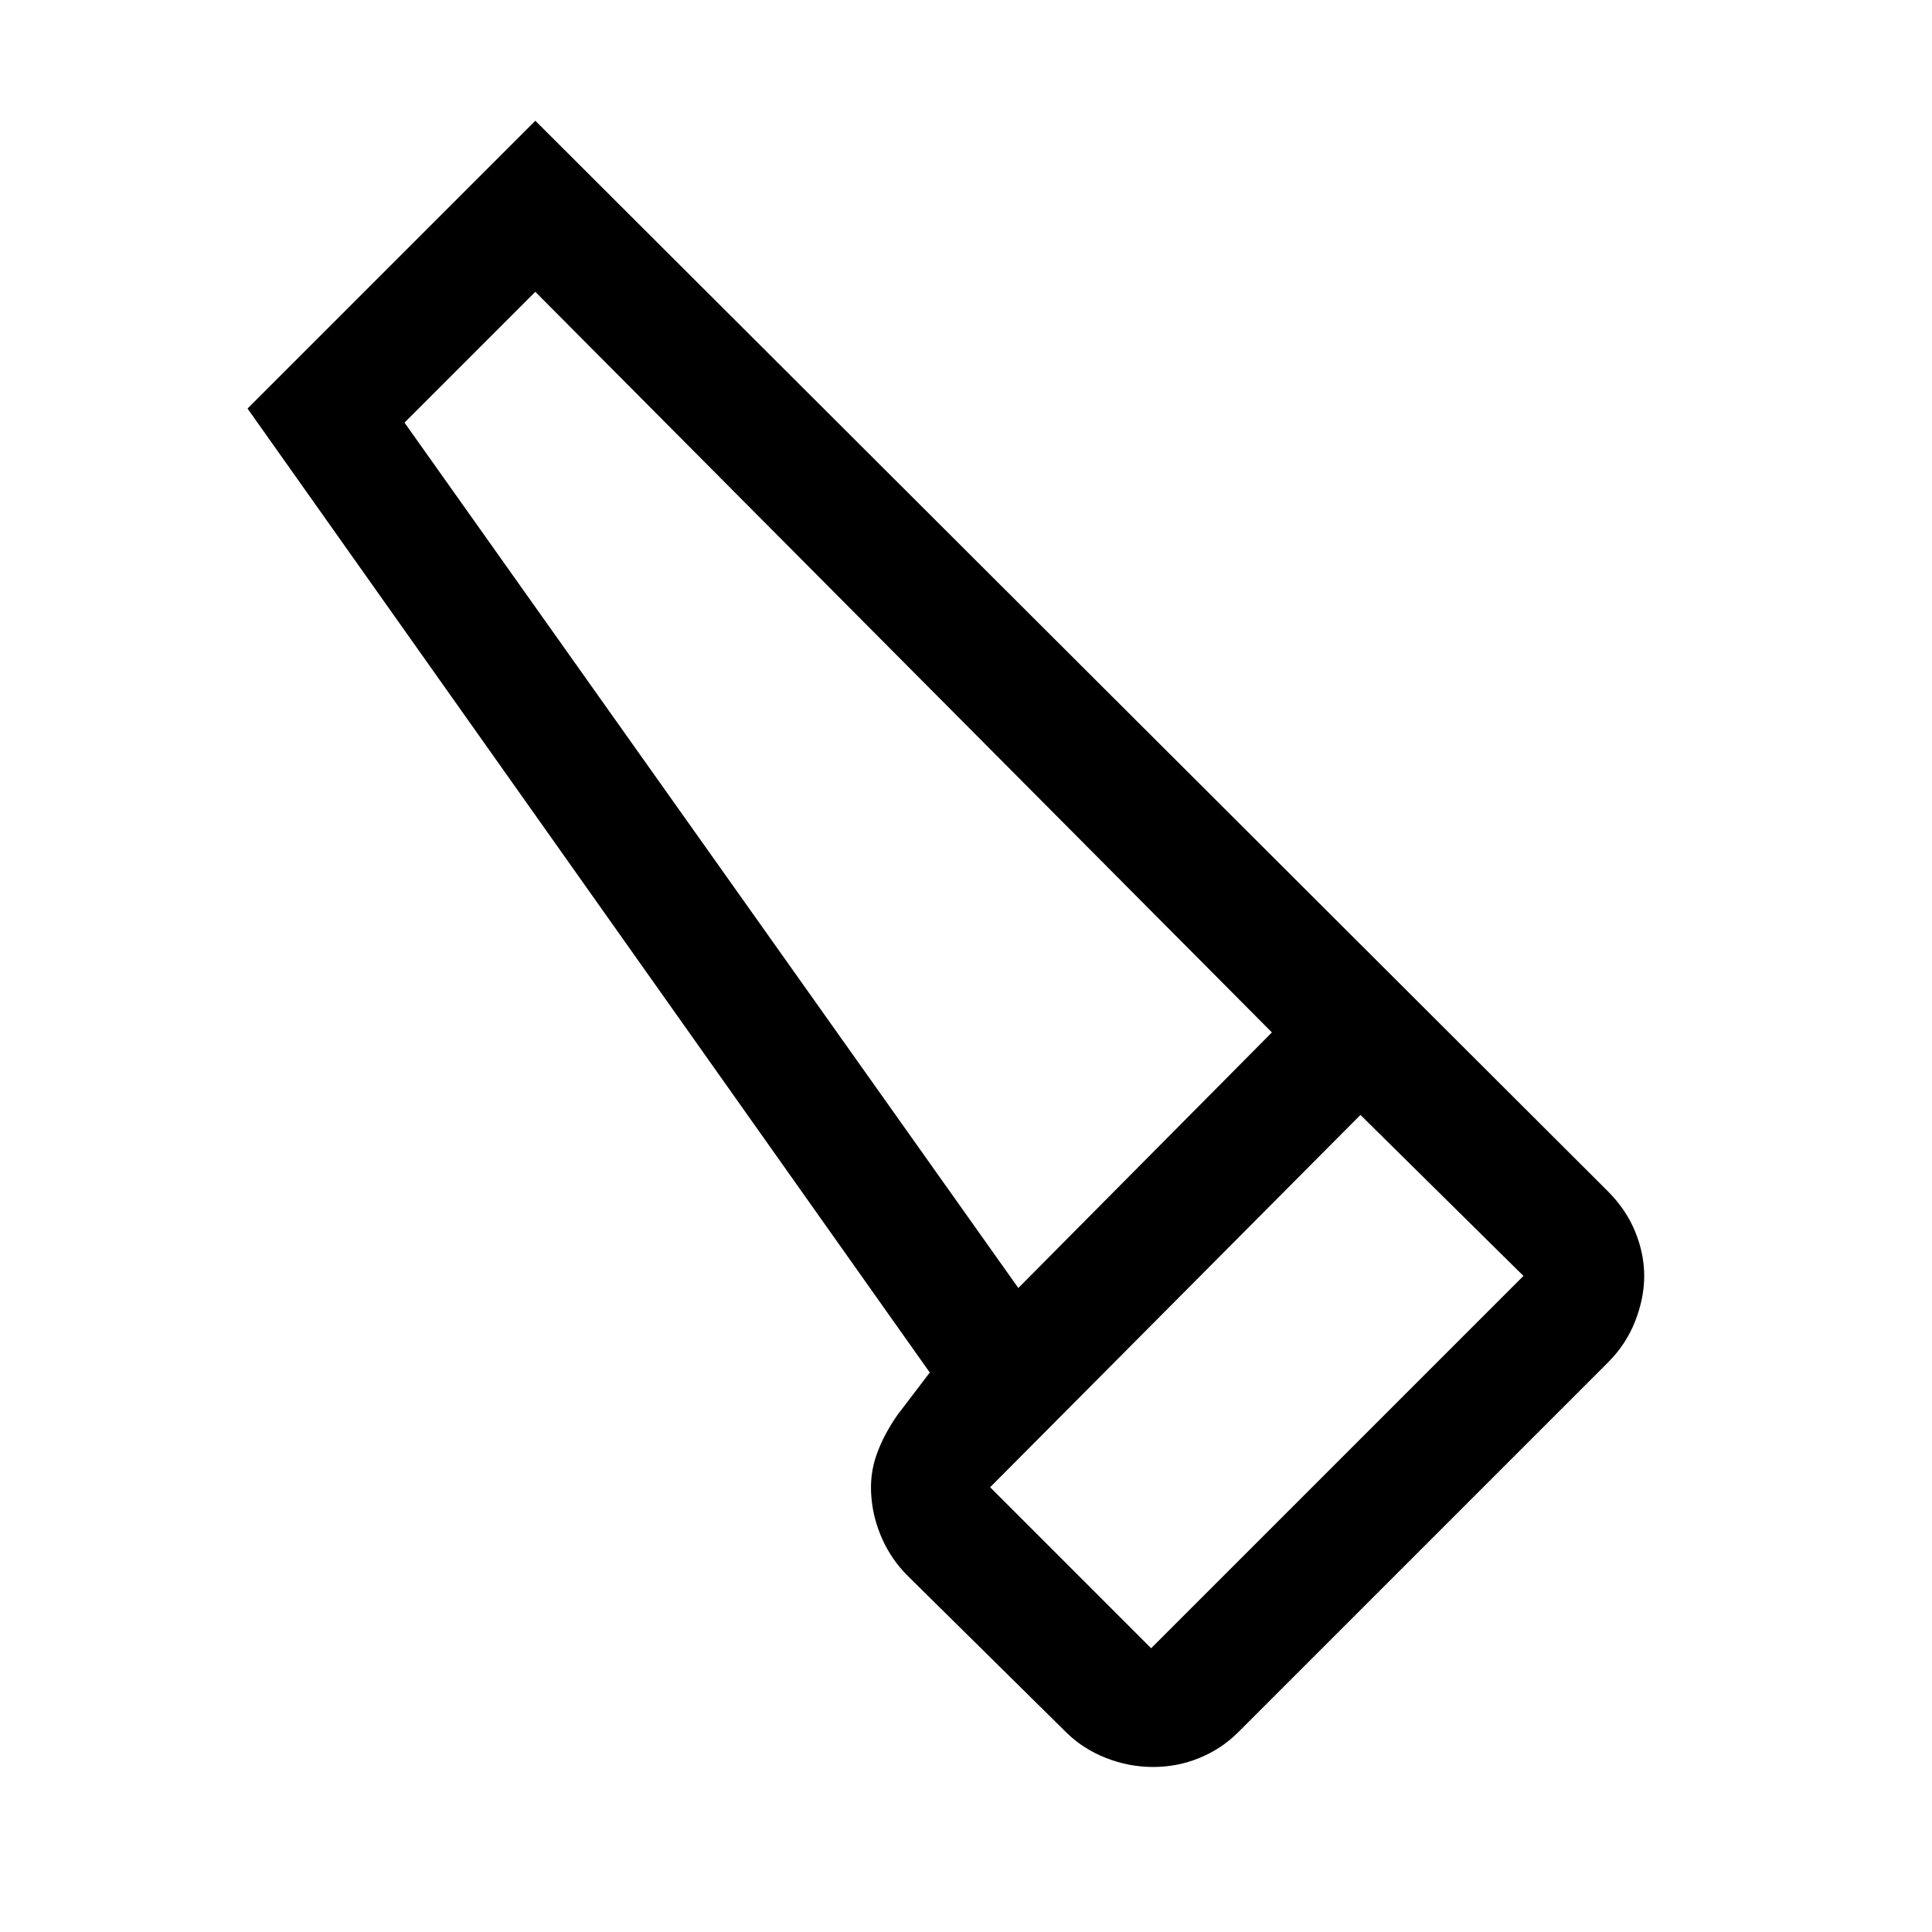
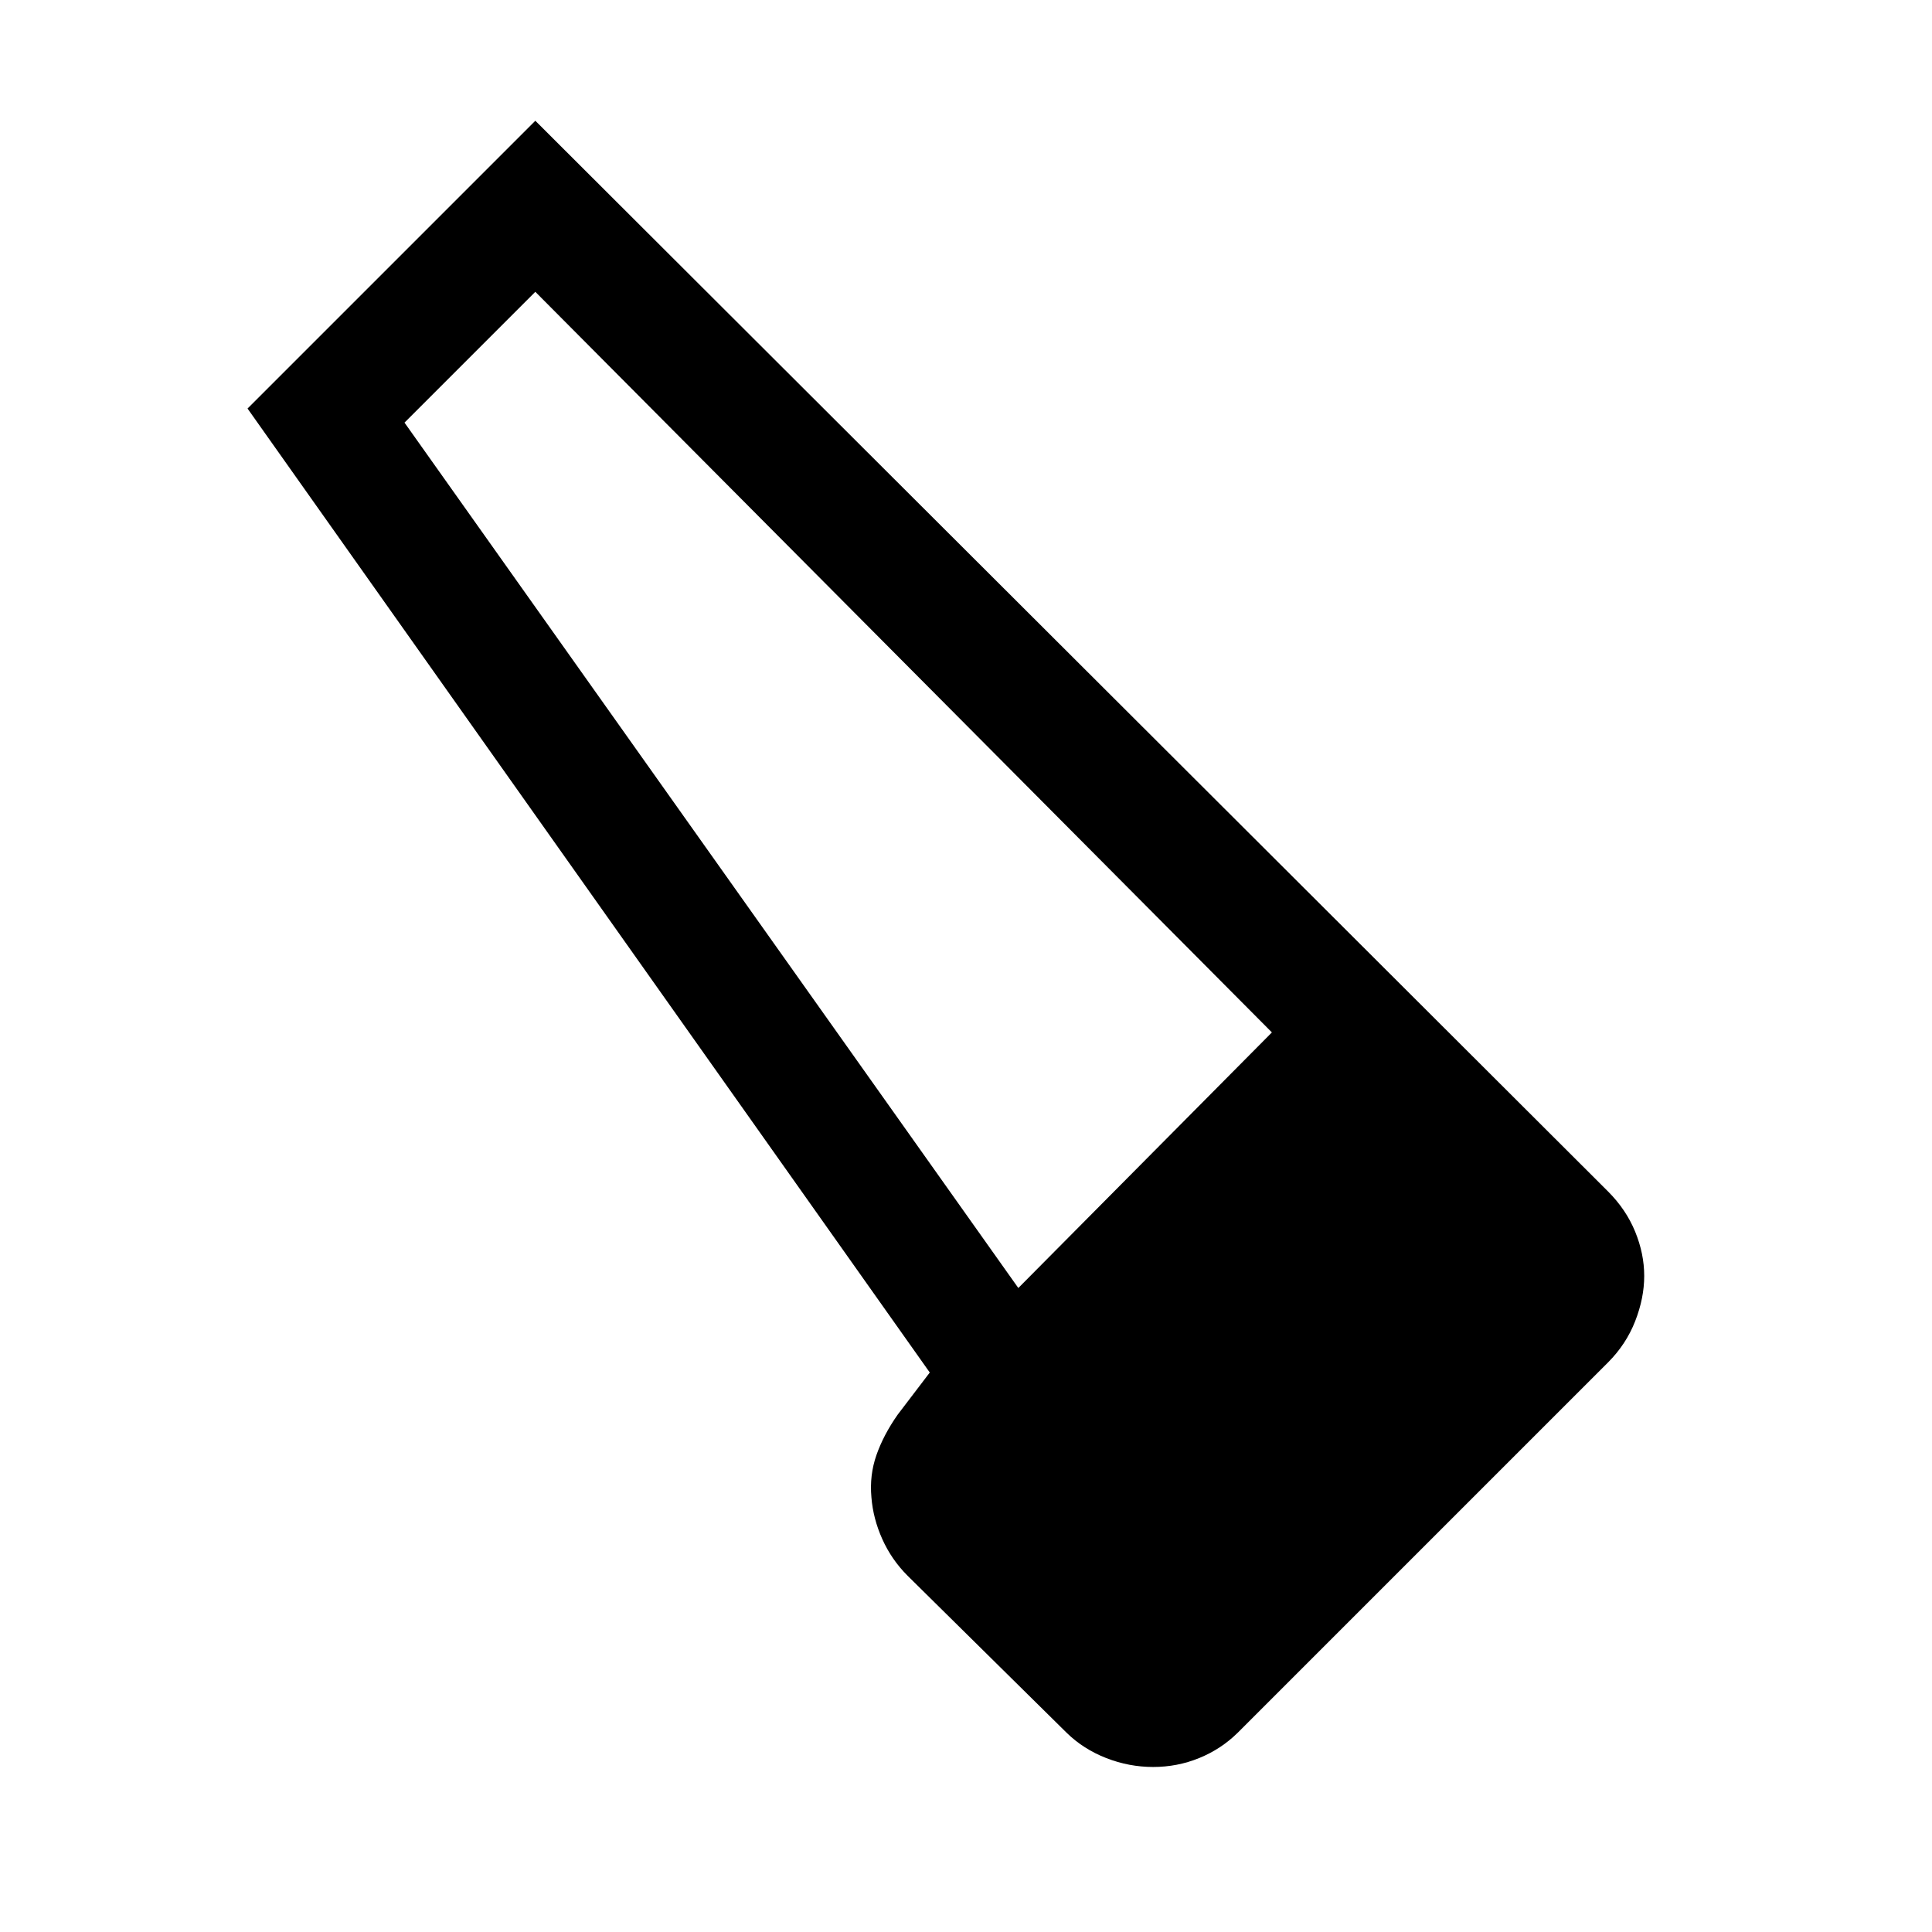
<svg xmlns="http://www.w3.org/2000/svg" width="48" height="48" viewBox="0 -960 960 960">
-   <path d="M615-99q-8.25 8.13-19.125 12.565Q585-82 573-82t-23.341-4.435Q538.317-90.87 530-99l-79-78q-8-8-12.583-18.207Q433.833-205.415 433-216q-1-11 2.5-21t10.5-20l16-21-339-479 143-143 533 532q9 9 13.5 20t4.5 22q0 11-4.5 22.5T799-283L615-99ZM506-320l126-127-366-368-65 65 305 430Zm66 179 185-185-81-80-184 185 80 80Zm-66-179 126-127-126 127Z" />
+   <path d="M615-99q-8.25 8.13-19.125 12.565Q585-82 573-82t-23.341-4.435Q538.317-90.87 530-99l-79-78q-8-8-12.583-18.207Q433.833-205.415 433-216q-1-11 2.5-21t10.5-20l16-21-339-479 143-143 533 532q9 9 13.5 20t4.5 22q0 11-4.5 22.5T799-283L615-99ZM506-320l126-127-366-368-65 65 305 430ZZm-66-179 126-127-126 127Z" />
</svg>